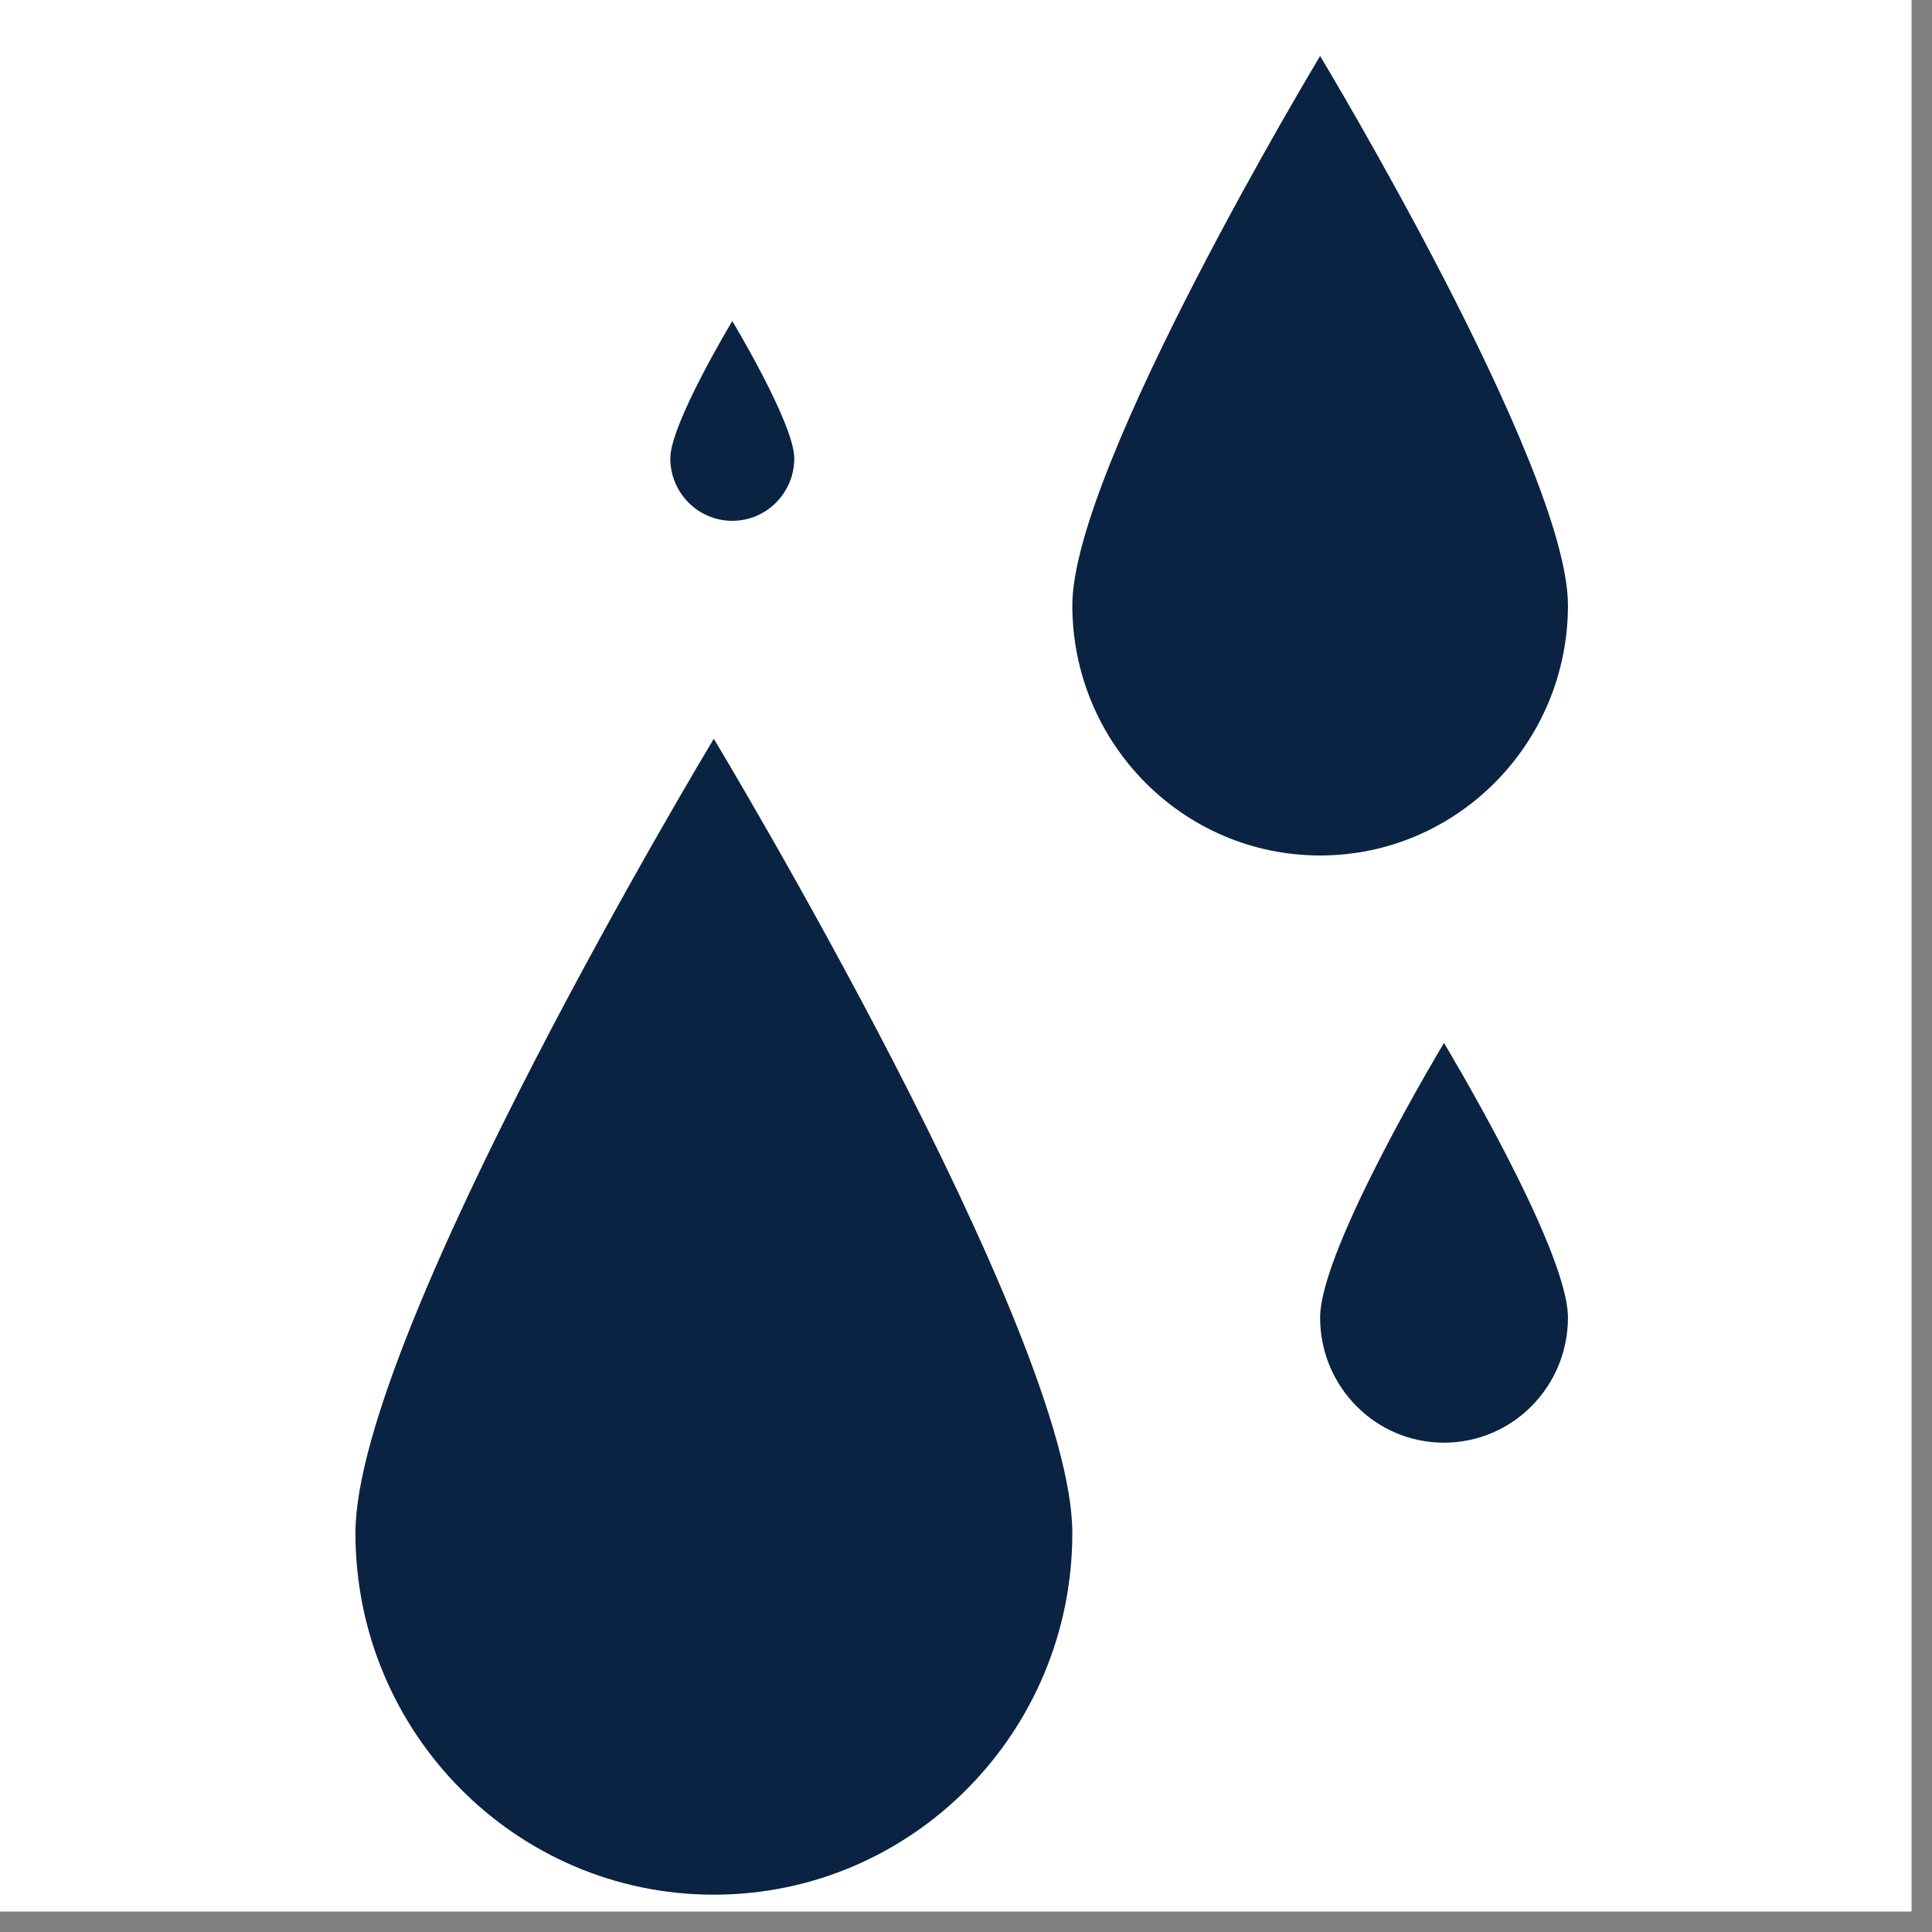
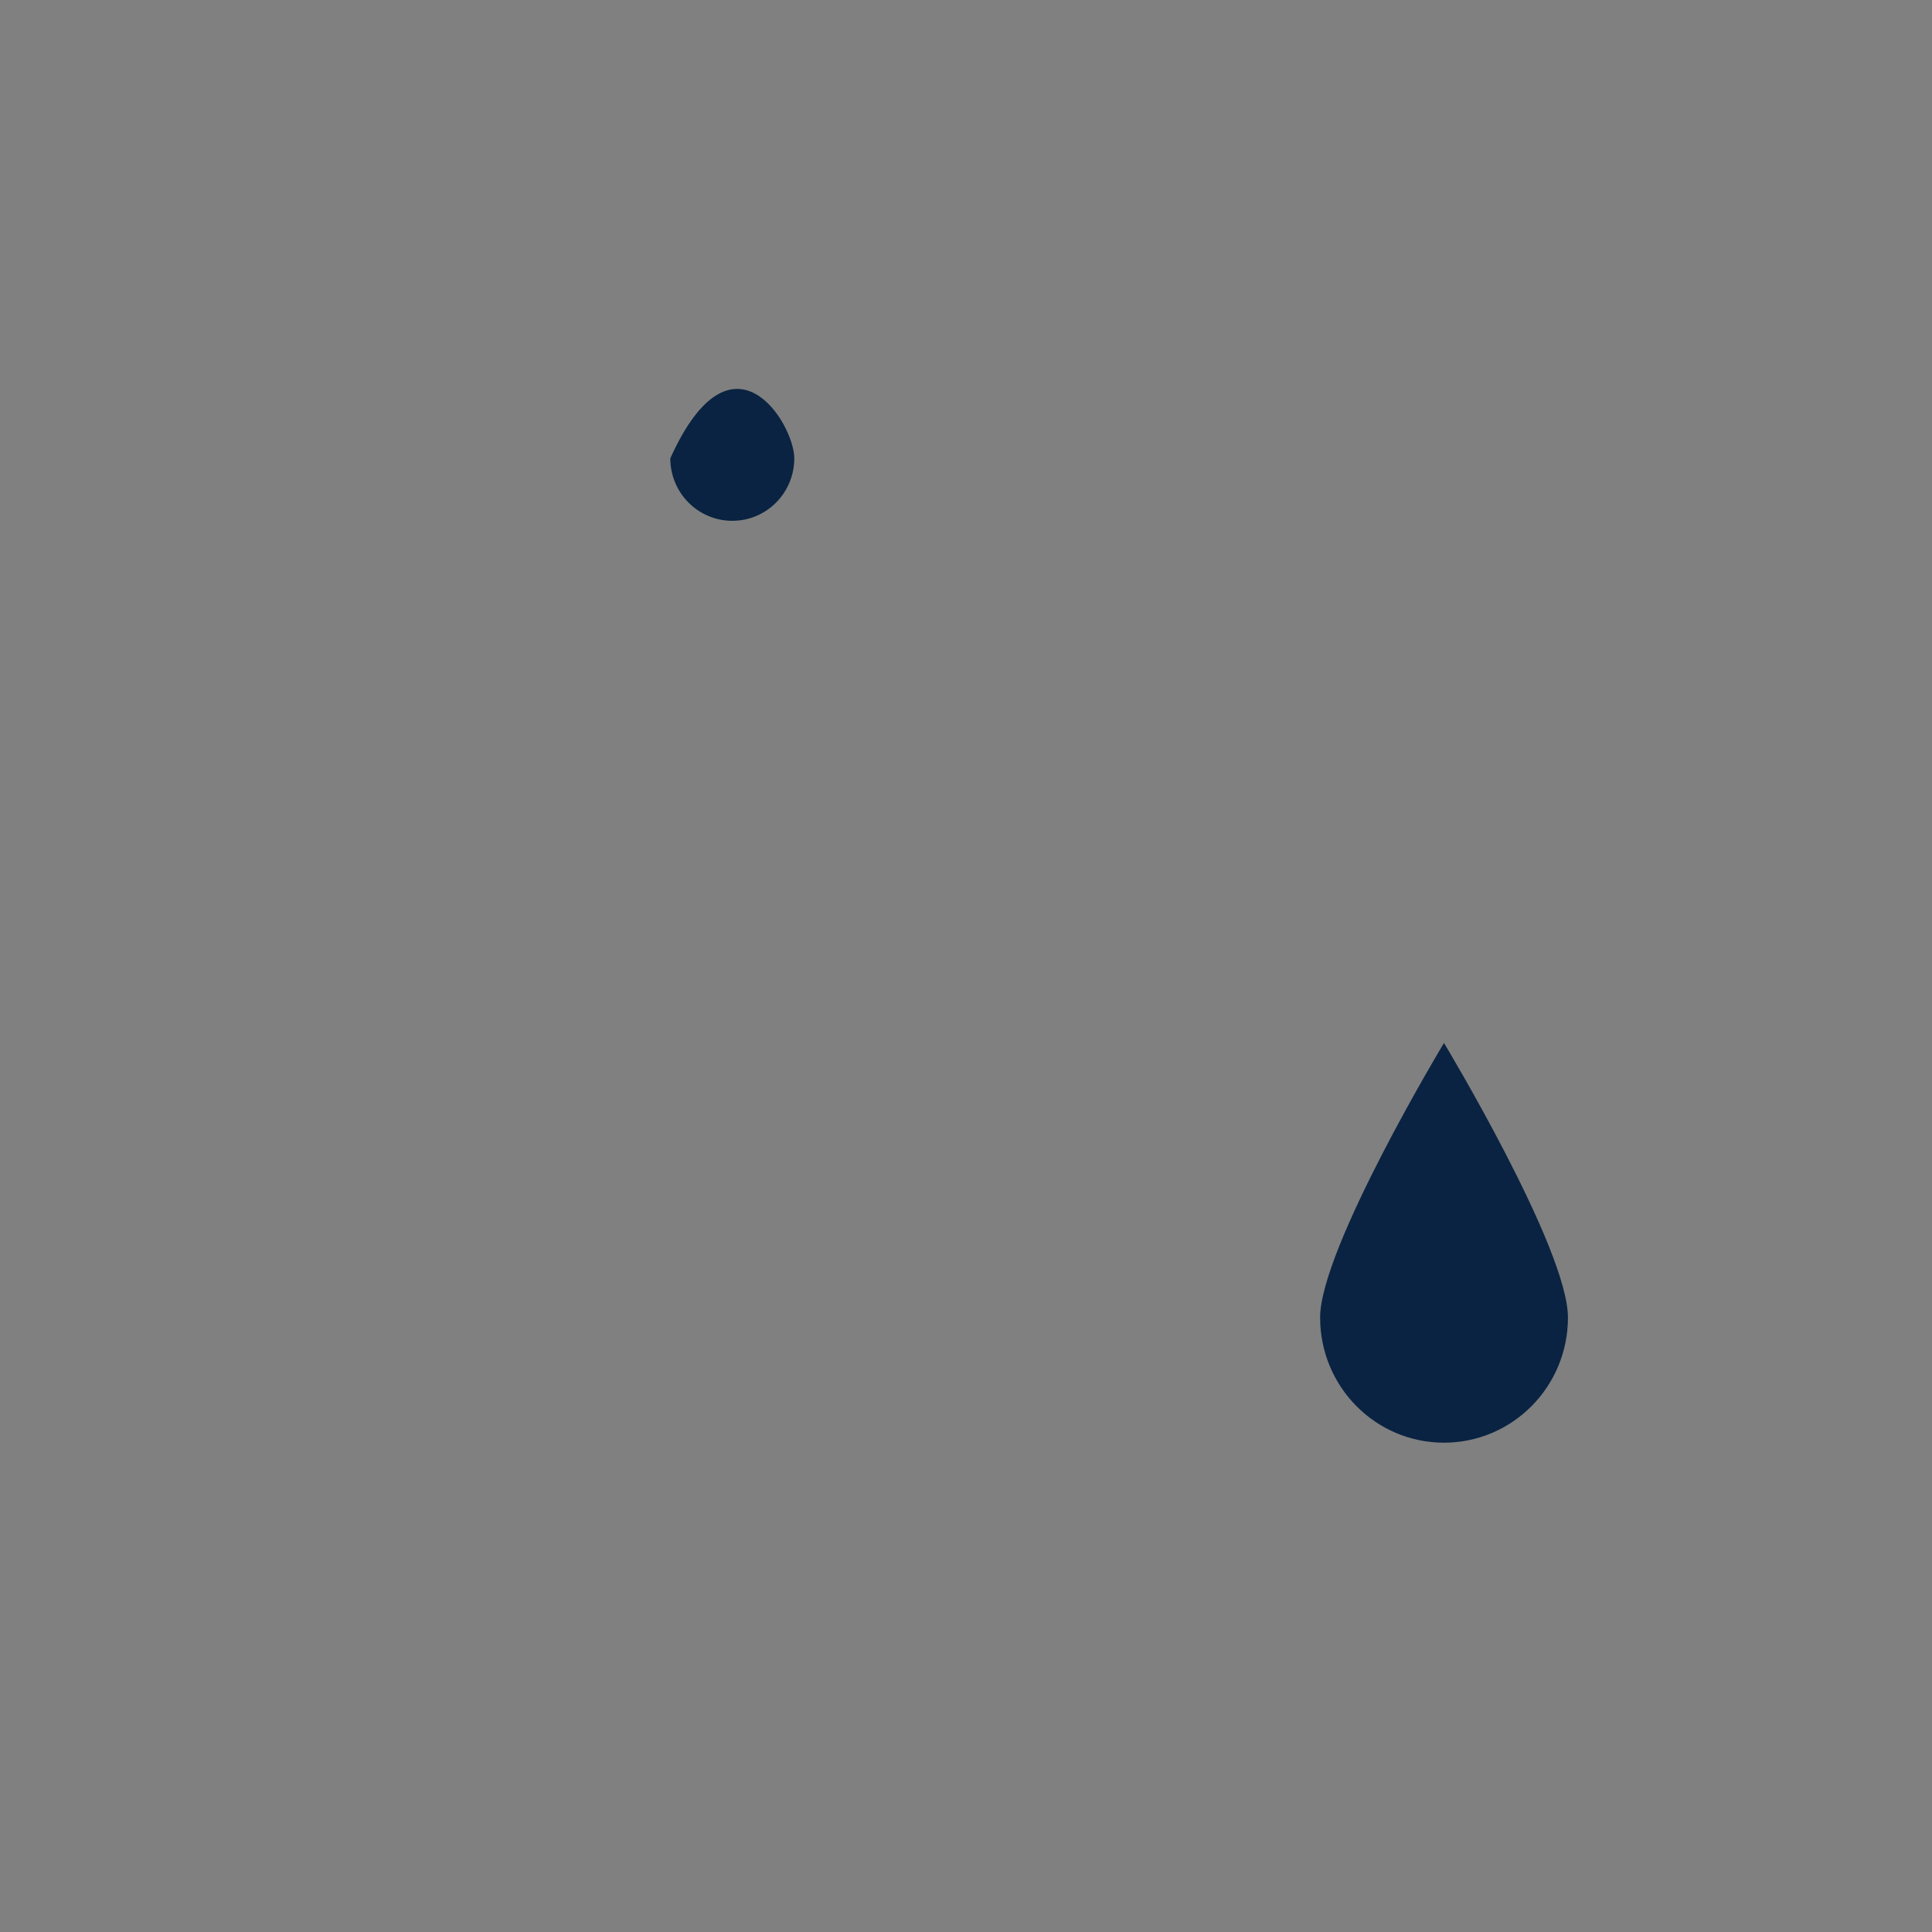
<svg xmlns="http://www.w3.org/2000/svg" width="62" zoomAndPan="magnify" viewBox="0 0 46.5 46.5" height="62" preserveAspectRatio="xMidYMid meet" version="1.0">
  <rect x="0" y="0" width="46.5" height="46.5" fill="#808080" stroke="none" />
  <defs>
    <clipPath id="ac00de9406">
-       <path d="M 0 0 L 46.004 0 L 46.004 46.004 L 0 46.004 Z M 0 0 " clip-rule="nonzero" />
-     </clipPath>
+       </clipPath>
    <clipPath id="26529d26da">
-       <path d="M 8.52 17 L 26 17 L 26 45.598 L 8.52 45.598 Z M 8.52 17 " clip-rule="nonzero" />
-     </clipPath>
+       </clipPath>
    <clipPath id="f546c61387">
-       <path d="M 25 1.348 L 37.77 1.348 L 37.77 21 L 25 21 Z M 25 1.348 " clip-rule="nonzero" />
-     </clipPath>
+       </clipPath>
    <clipPath id="ae708b40cc">
      <path d="M 31 25 L 37.77 25 L 37.77 35 L 31 35 Z M 31 25 " clip-rule="nonzero" />
    </clipPath>
  </defs>
  <g clip-path="url(#ac00de9406)">
    <path fill="#ffffff" d="M 0 0 L 46.5 0 L 46.5 46.5 L 0 46.5 Z M 0 0 " fill-opacity="1" fill-rule="nonzero" />
    <path fill="#ffffff" d="M 0 0 L 46.5 0 L 46.5 46.5 L 0 46.5 Z M 0 0 " fill-opacity="1" fill-rule="nonzero" />
  </g>
  <g clip-path="url(#26529d26da)">
    <path fill="#0a2342" d="M 25.809 36.898 C 25.809 41.703 21.945 45.602 17.18 45.602 C 12.418 45.602 8.555 41.703 8.555 36.898 C 8.555 32.09 17.18 17.781 17.18 17.781 C 17.18 17.781 25.809 32.09 25.809 36.898 " fill-opacity="1" fill-rule="nonzero" />
  </g>
  <g clip-path="url(#f546c61387)">
    <path fill="#0a2342" d="M 37.738 14.566 C 37.738 17.891 35.066 20.59 31.773 20.59 C 28.477 20.59 25.809 17.891 25.809 14.566 C 25.809 11.242 31.773 1.348 31.773 1.348 C 31.773 1.348 37.738 11.242 37.738 14.566 " fill-opacity="1" fill-rule="nonzero" />
  </g>
  <g clip-path="url(#ae708b40cc)">
    <path fill="#0a2342" d="M 37.738 31.711 C 37.738 33.375 36.402 34.723 34.754 34.723 C 33.105 34.723 31.773 33.375 31.773 31.711 C 31.773 30.051 34.754 25.102 34.754 25.102 C 34.754 25.102 37.738 30.051 37.738 31.711 " fill-opacity="1" fill-rule="nonzero" />
  </g>
-   <path fill="#0a2342" d="M 19.117 11.031 C 19.117 11.863 18.449 12.535 17.625 12.535 C 16.801 12.535 16.133 11.863 16.133 11.031 C 16.133 10.203 17.625 7.727 17.625 7.727 C 17.625 7.727 19.117 10.203 19.117 11.031 " fill-opacity="1" fill-rule="nonzero" />
+   <path fill="#0a2342" d="M 19.117 11.031 C 19.117 11.863 18.449 12.535 17.625 12.535 C 16.801 12.535 16.133 11.863 16.133 11.031 C 17.625 7.727 19.117 10.203 19.117 11.031 " fill-opacity="1" fill-rule="nonzero" />
</svg>